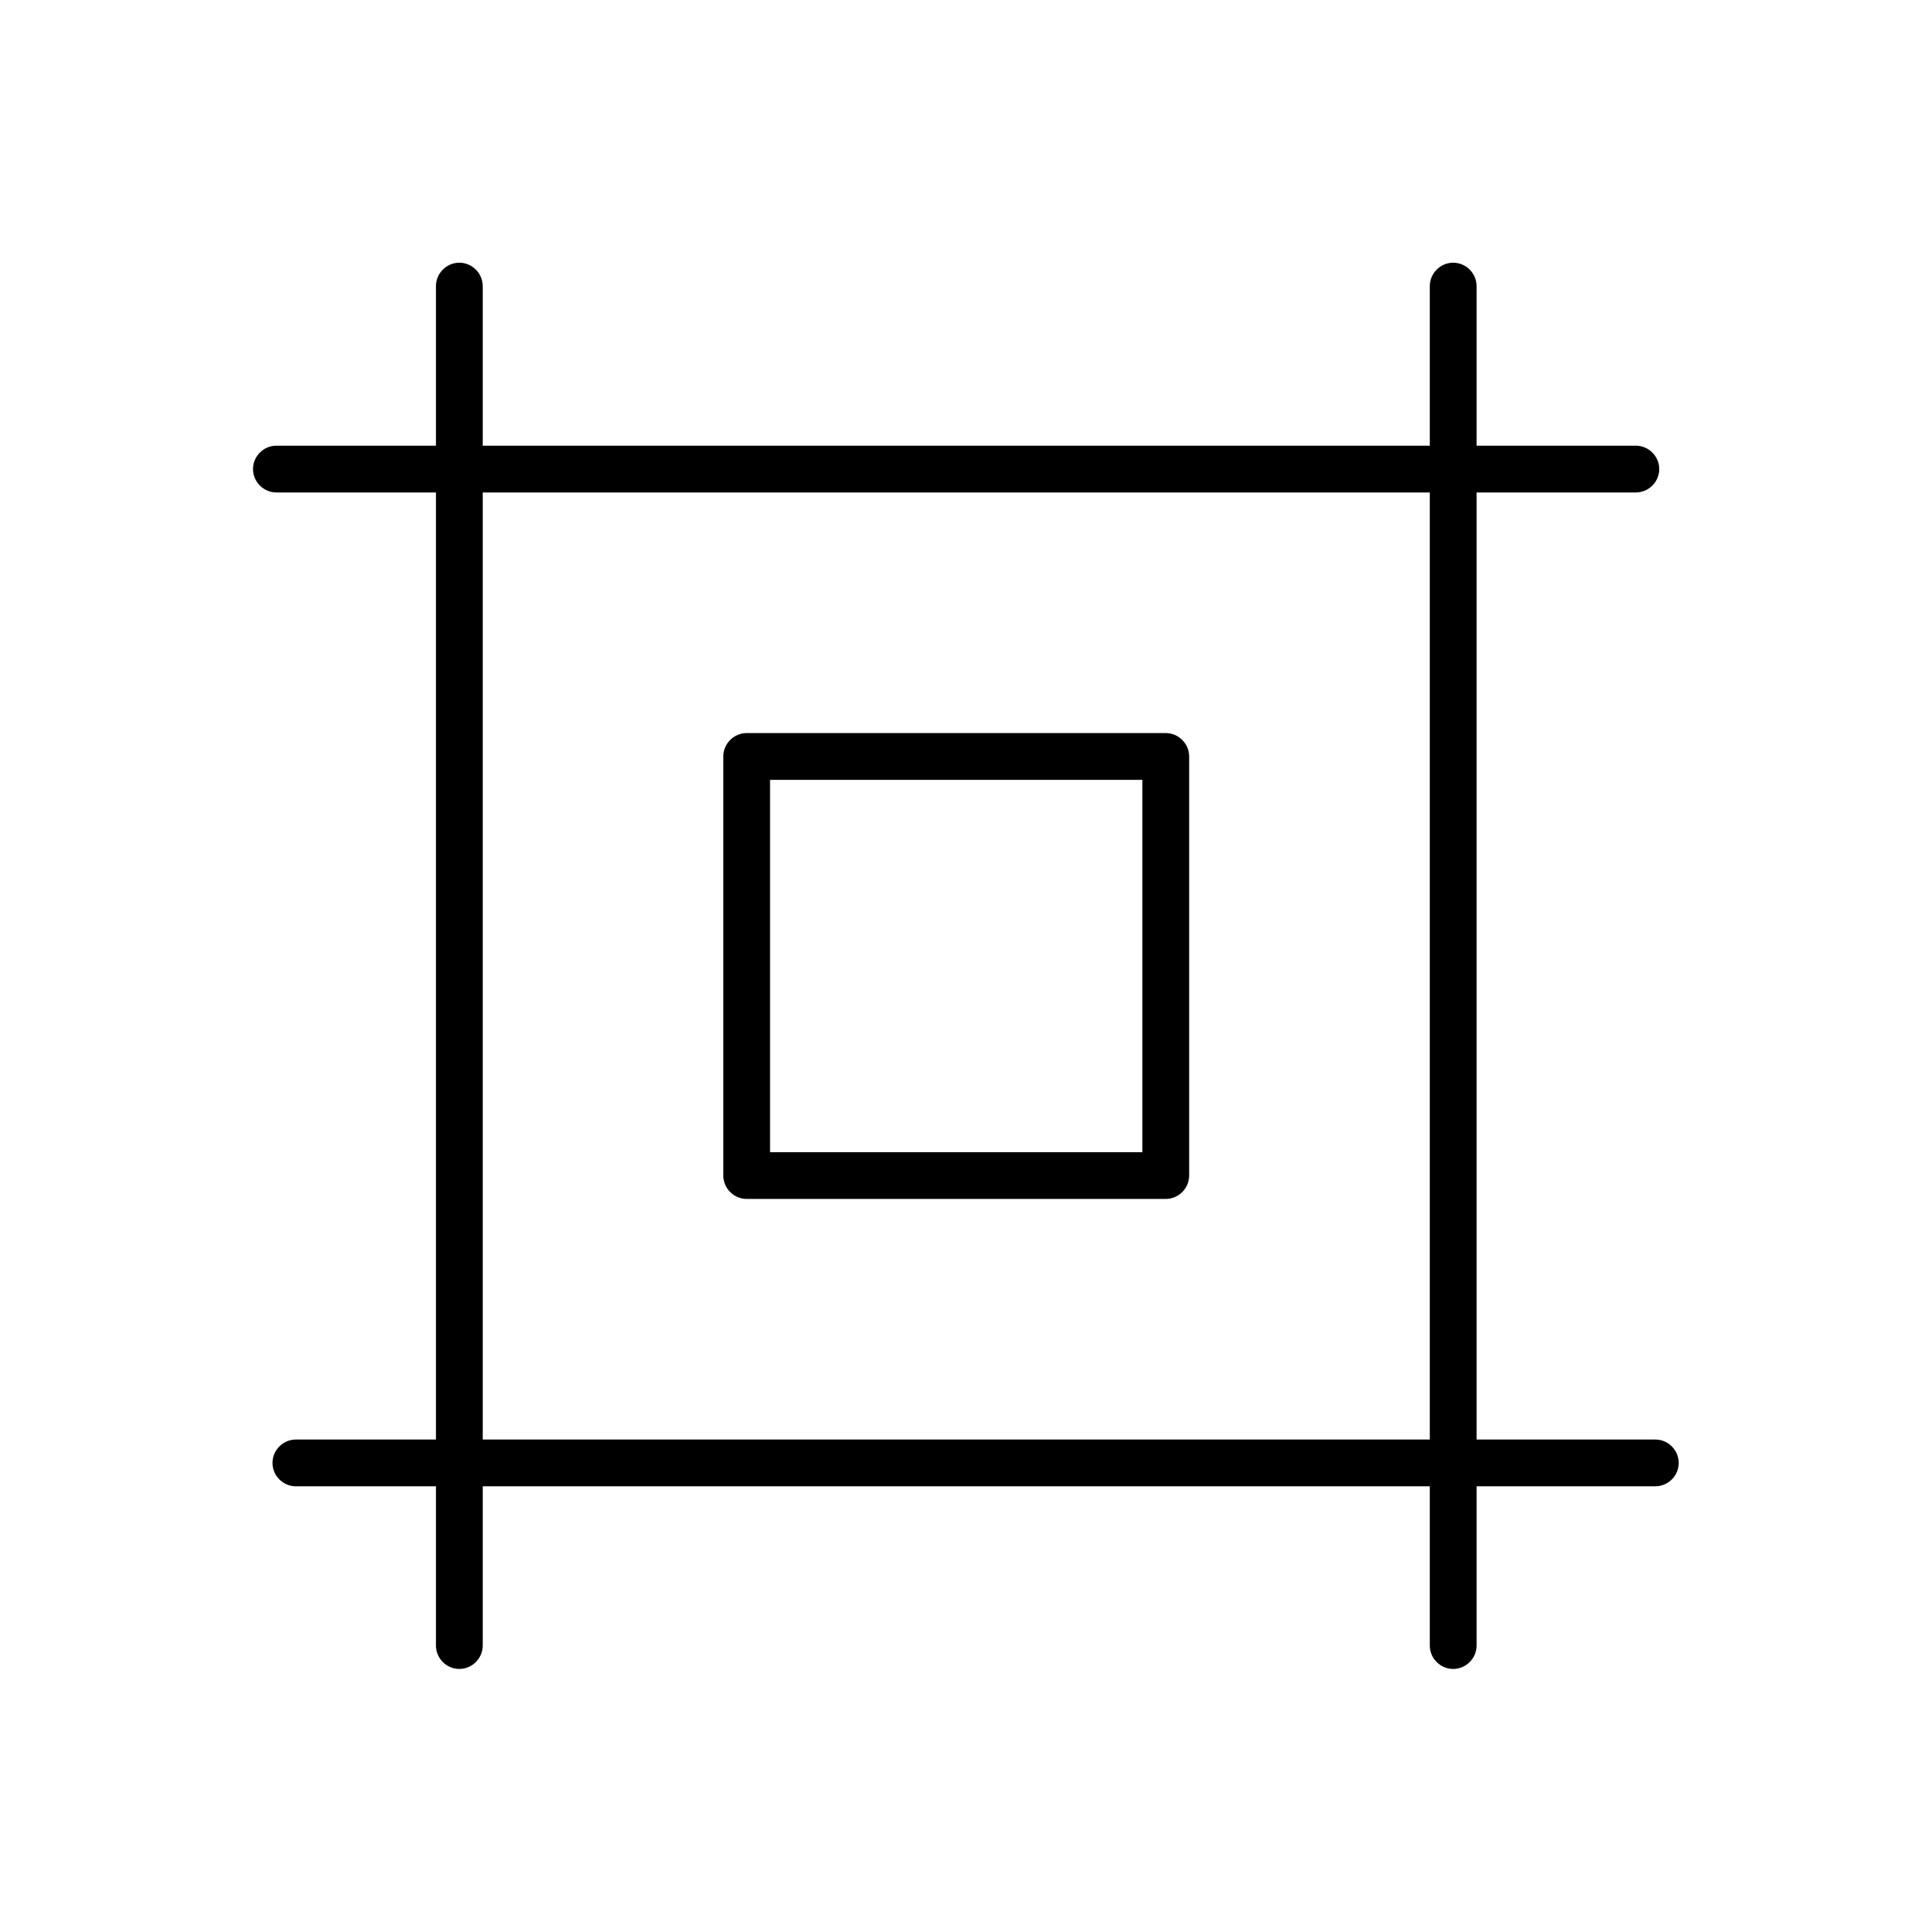
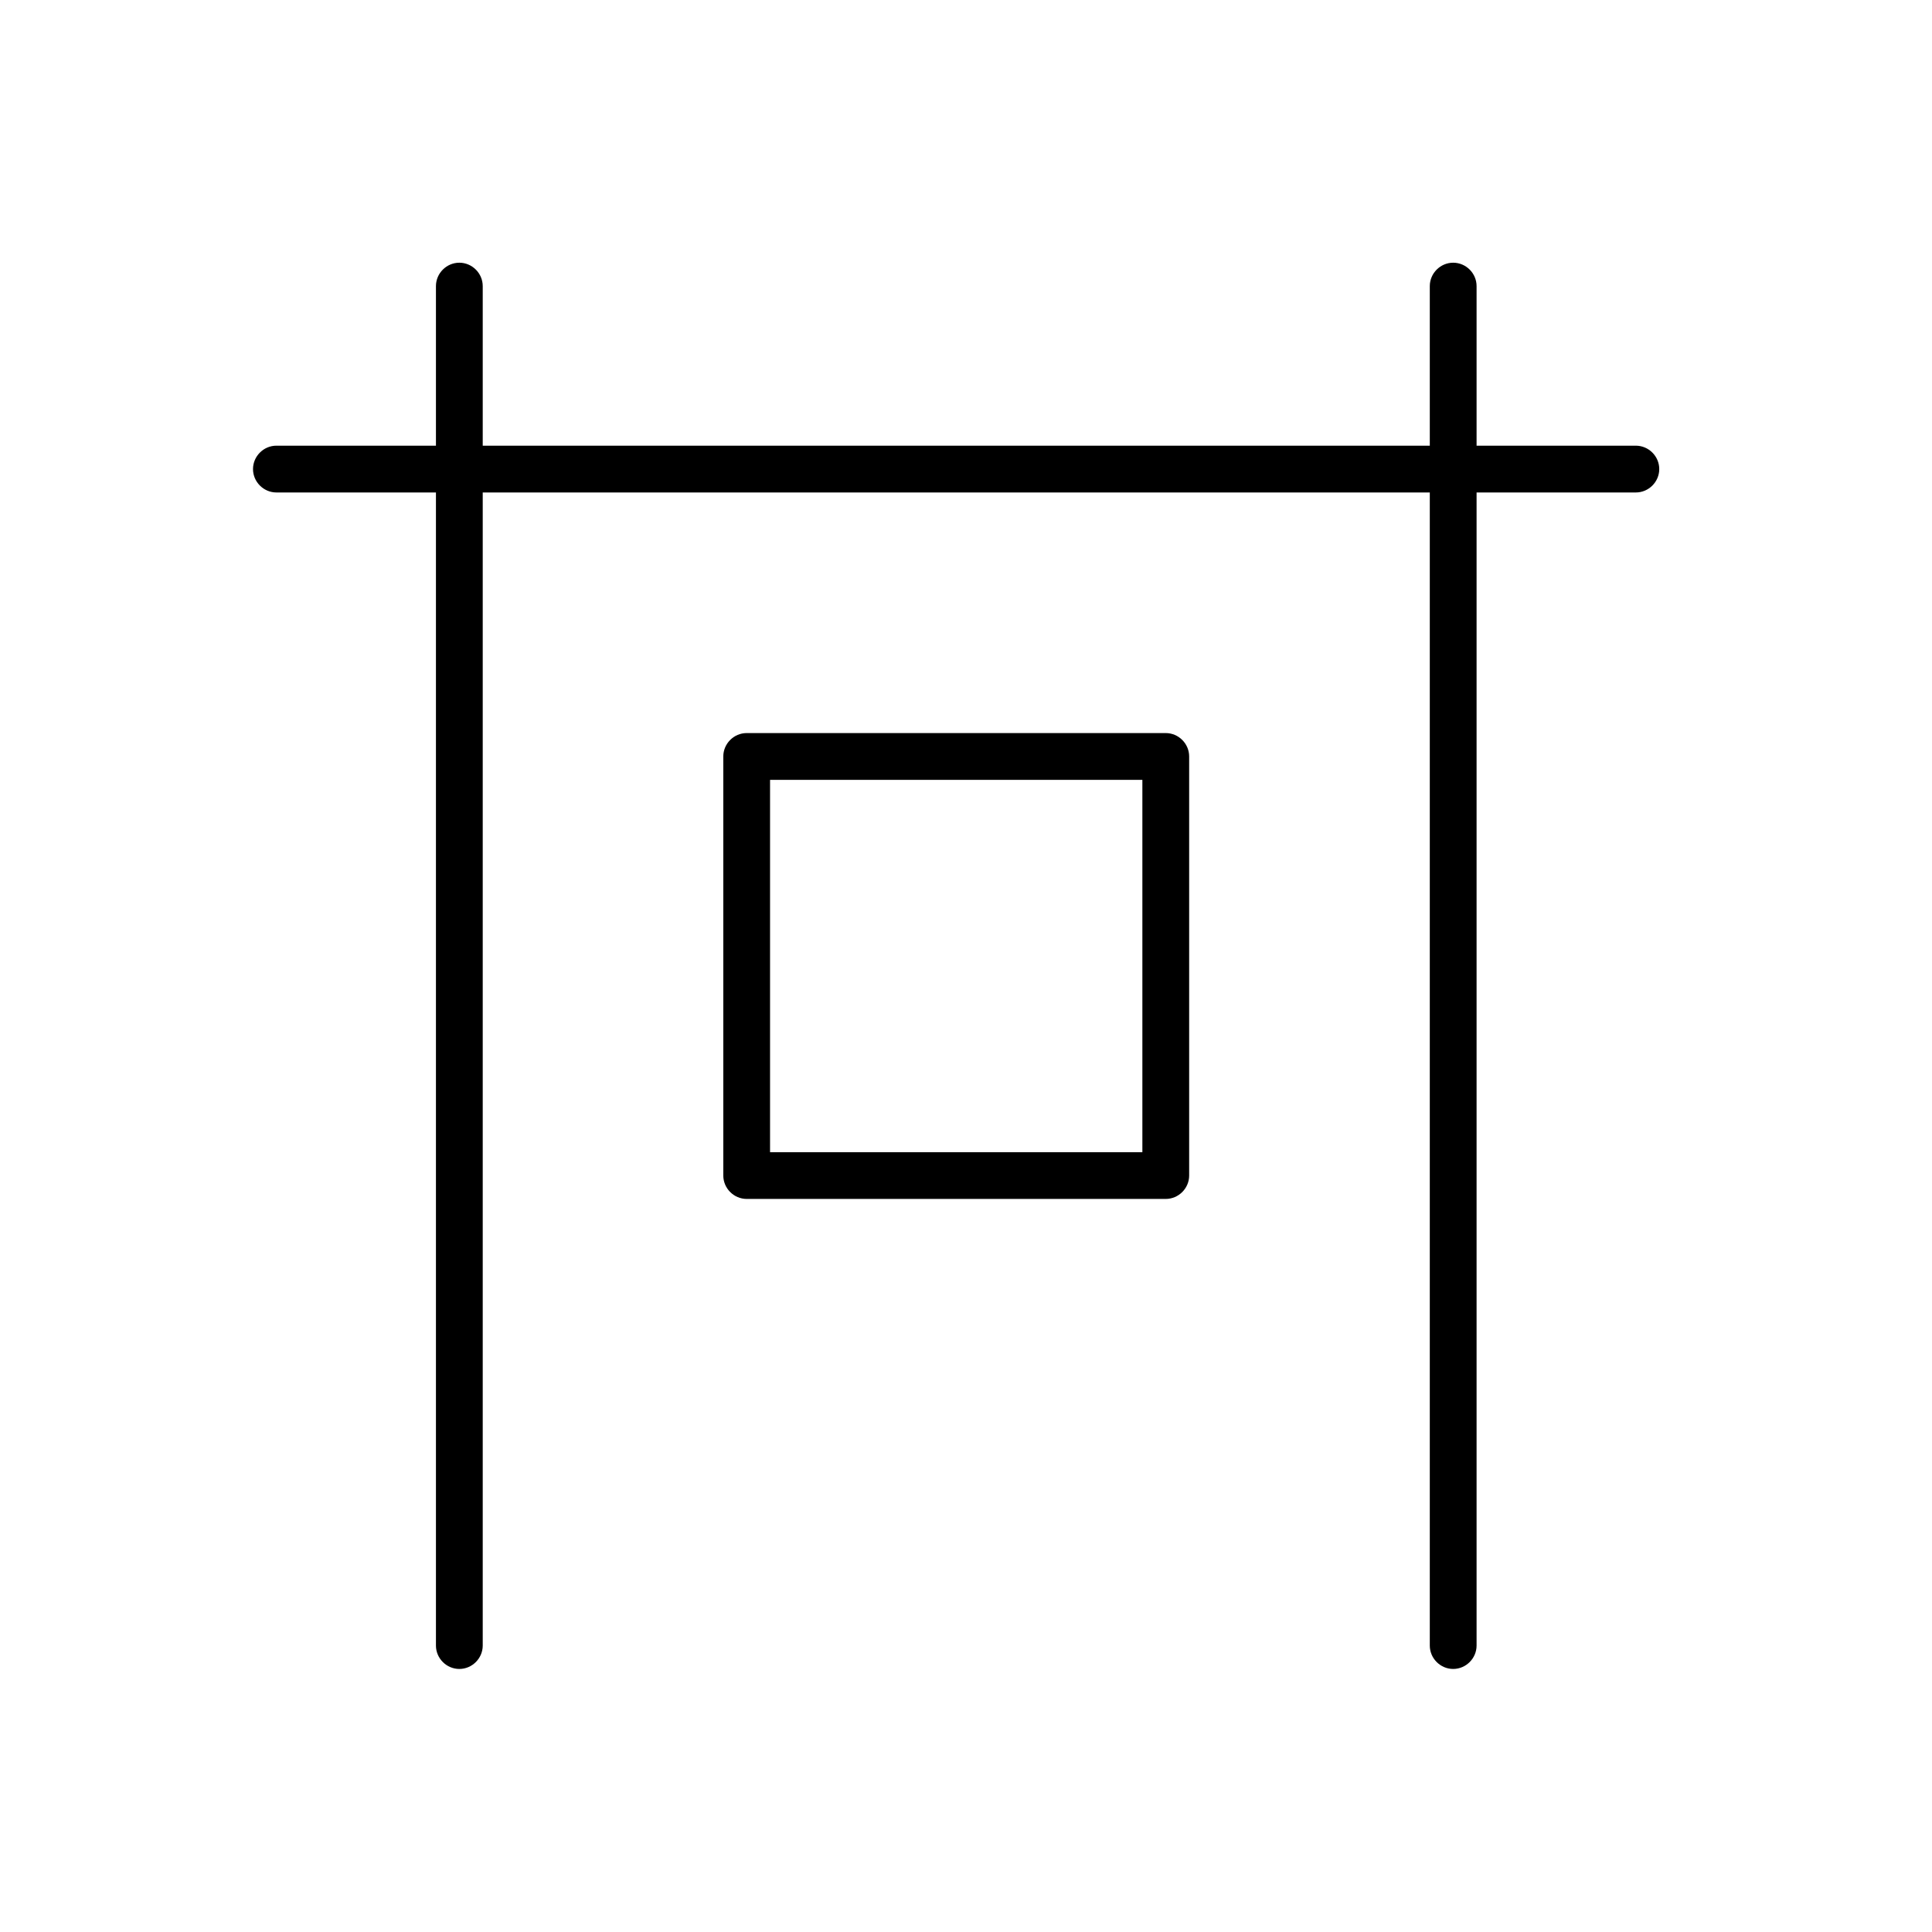
<svg xmlns="http://www.w3.org/2000/svg" fill="#000000" width="800px" height="800px" version="1.1" viewBox="144 144 512 512">
  <g>
    <path d="m341.88 338.27h111.06c3.394 0 6.199 2.805 6.199 6.199v111.06c0 3.394-2.805 6.199-6.199 6.199h-111.06c-3.394 0-6.199-2.805-6.199-6.199v-111.06c0-3.394 2.805-6.199 6.199-6.199zm104.86 12.398h-98.668v98.668h98.668z" />
    <path d="m259.53 219.82c0-3.394 2.805-6.199 6.199-6.199 3.394 0 6.199 2.805 6.199 6.199v360.27c0 3.394-2.805 6.199-6.199 6.199-3.394 0-6.199-2.805-6.199-6.199z" />
    <path d="m522.91 219.82c0-3.394 2.805-6.199 6.199-6.199s6.199 2.805 6.199 6.199v360.27c0 3.394-2.805 6.199-6.199 6.199s-6.199-2.805-6.199-6.199z" />
    <path d="m577.52 262.11c3.394 0 6.199 2.805 6.199 6.199 0 3.394-2.805 6.199-6.199 6.199h-360.27c-3.394 0-6.199-2.805-6.199-6.199 0-3.394 2.805-6.199 6.199-6.199z" />
-     <path d="m582.68 525.49c3.394 0 6.199 2.805 6.199 6.199s-2.805 6.199-6.199 6.199h-360.27c-3.394 0-6.199-2.805-6.199-6.199s2.805-6.199 6.199-6.199z" />
  </g>
</svg>